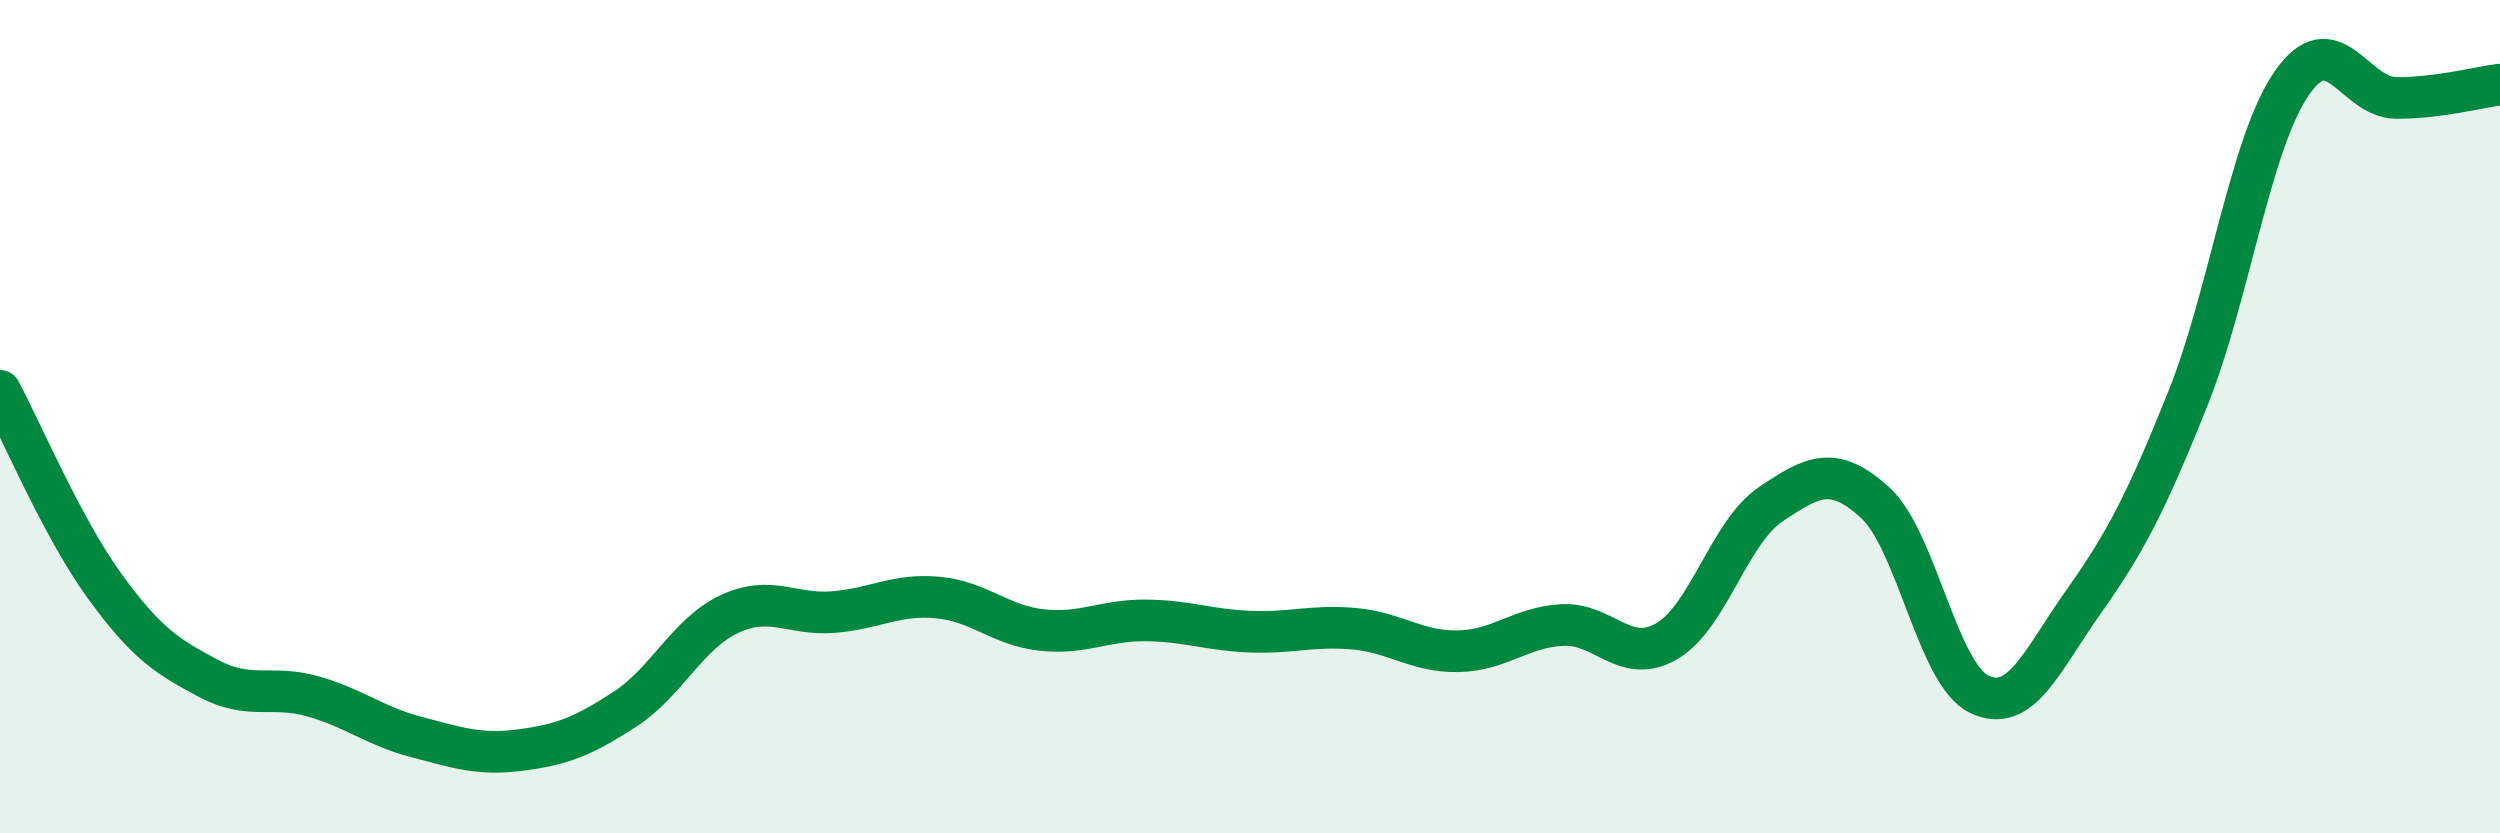
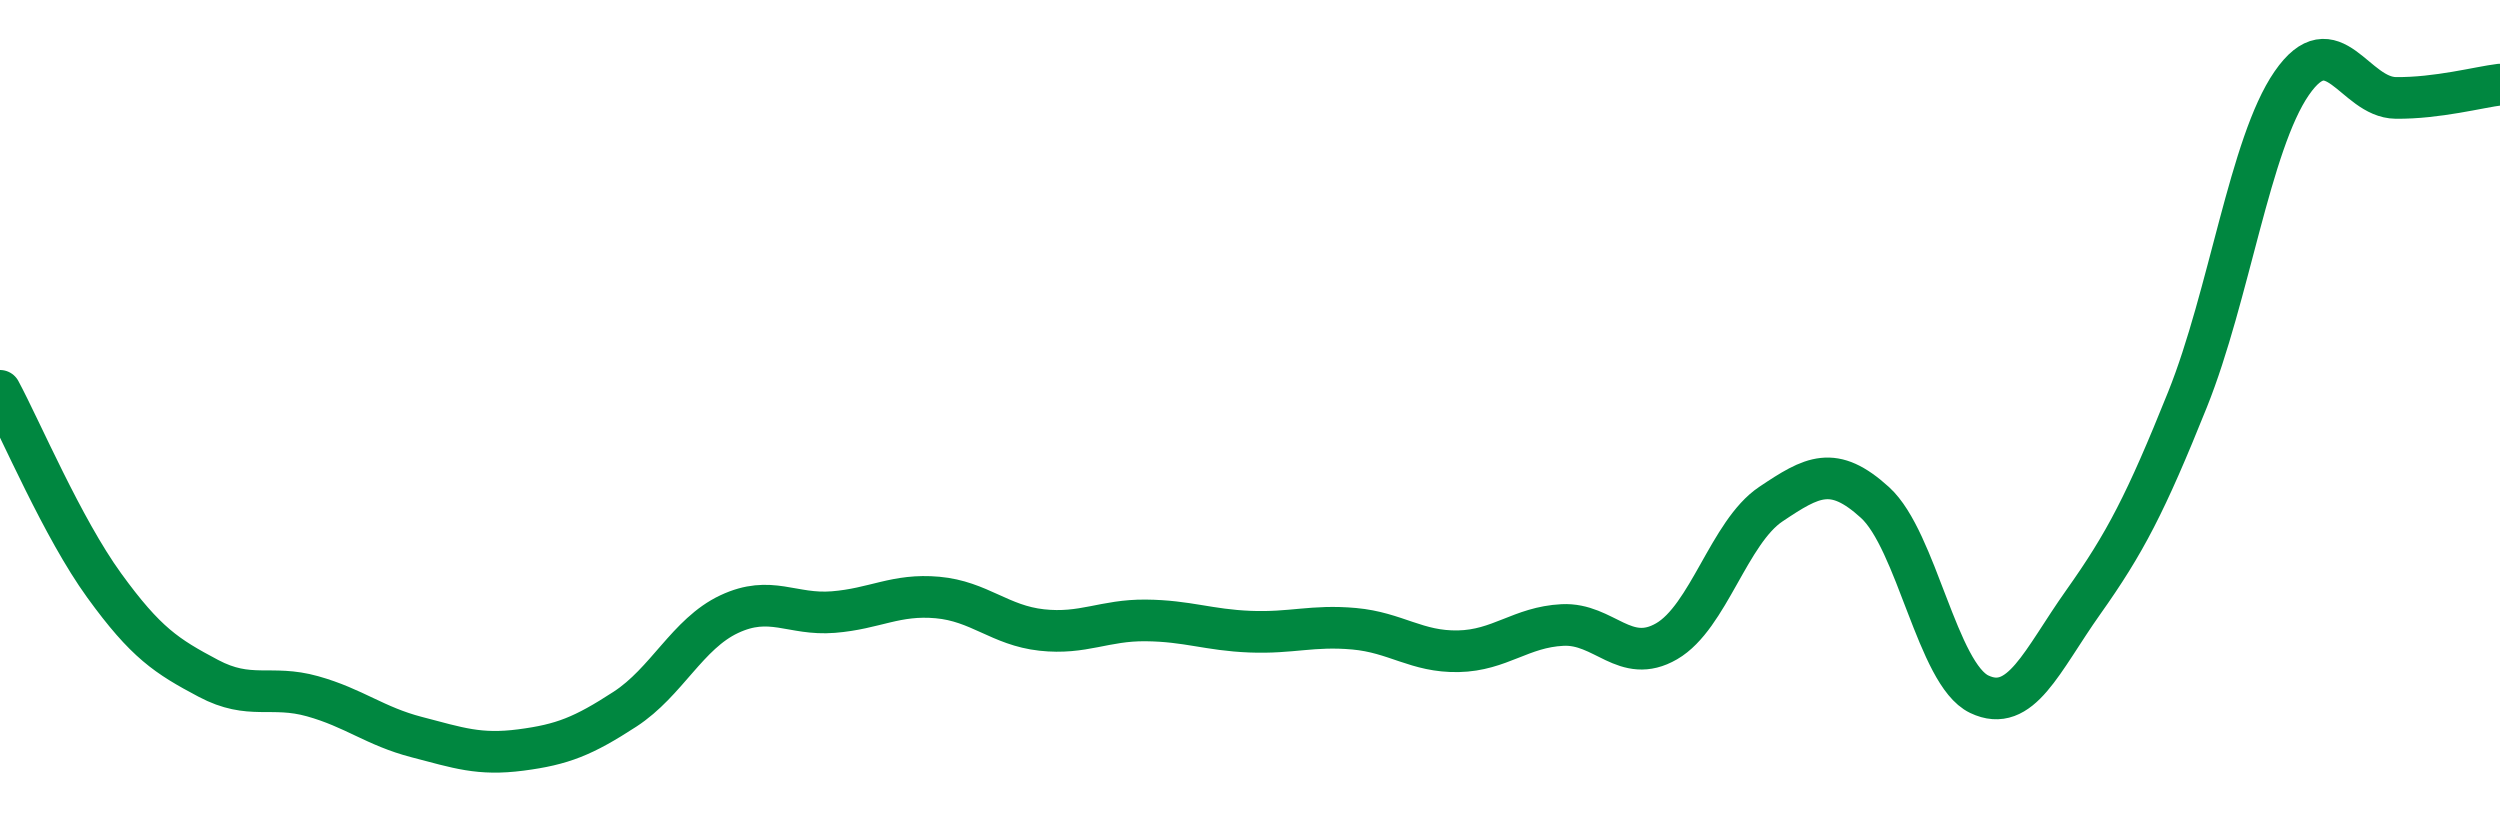
<svg xmlns="http://www.w3.org/2000/svg" width="60" height="20" viewBox="0 0 60 20">
-   <path d="M 0,9.38 C 0.5,10.31 1.5,12.67 2.5,14.05 C 3.5,15.43 4,15.75 5,16.28 C 6,16.81 6.5,16.43 7.5,16.71 C 8.5,16.99 9,17.43 10,17.69 C 11,17.95 11.5,18.13 12.5,18 C 13.5,17.87 14,17.67 15,17.02 C 16,16.37 16.5,15.21 17.5,14.74 C 18.5,14.27 19,14.77 20,14.69 C 21,14.61 21.5,14.25 22.5,14.34 C 23.5,14.43 24,15.01 25,15.12 C 26,15.23 26.5,14.88 27.5,14.89 C 28.5,14.9 29,15.12 30,15.16 C 31,15.2 31.5,15 32.5,15.09 C 33.5,15.18 34,15.65 35,15.63 C 36,15.61 36.5,15.05 37.5,15 C 38.5,14.95 39,15.97 40,15.39 C 41,14.81 41.5,12.77 42.5,12.1 C 43.5,11.43 44,11.15 45,12.06 C 46,12.97 46.5,16.18 47.5,16.66 C 48.5,17.14 49,15.86 50,14.45 C 51,13.04 51.5,12.08 52.5,9.59 C 53.5,7.1 54,3.45 55,2 C 56,0.55 56.5,2.34 57.5,2.35 C 58.5,2.36 59.5,2.09 60,2.03L60 20L0 20Z" fill="#008740" opacity="0.1" stroke-linecap="round" stroke-linejoin="round" />
  <path d="M 0,9.38 C 0.5,10.31 1.5,12.67 2.5,14.05 C 3.5,15.43 4,15.75 5,16.28 C 6,16.81 6.5,16.43 7.5,16.71 C 8.5,16.99 9,17.43 10,17.69 C 11,17.95 11.5,18.13 12.5,18 C 13.5,17.87 14,17.67 15,17.02 C 16,16.37 16.5,15.21 17.5,14.74 C 18.5,14.27 19,14.77 20,14.69 C 21,14.61 21.5,14.25 22.5,14.34 C 23.5,14.43 24,15.01 25,15.12 C 26,15.23 26.5,14.88 27.5,14.89 C 28.5,14.9 29,15.12 30,15.16 C 31,15.2 31.5,15 32.5,15.09 C 33.5,15.18 34,15.65 35,15.63 C 36,15.61 36.5,15.05 37.5,15 C 38.5,14.95 39,15.97 40,15.39 C 41,14.81 41.5,12.77 42.5,12.1 C 43.5,11.43 44,11.15 45,12.06 C 46,12.97 46.5,16.18 47.5,16.66 C 48.5,17.14 49,15.86 50,14.45 C 51,13.04 51.5,12.08 52.5,9.59 C 53.5,7.1 54,3.45 55,2 C 56,0.55 56.5,2.34 57.5,2.35 C 58.5,2.36 59.5,2.09 60,2.03" stroke="#008740" stroke-width="1" fill="none" stroke-linecap="round" stroke-linejoin="round" />
</svg>